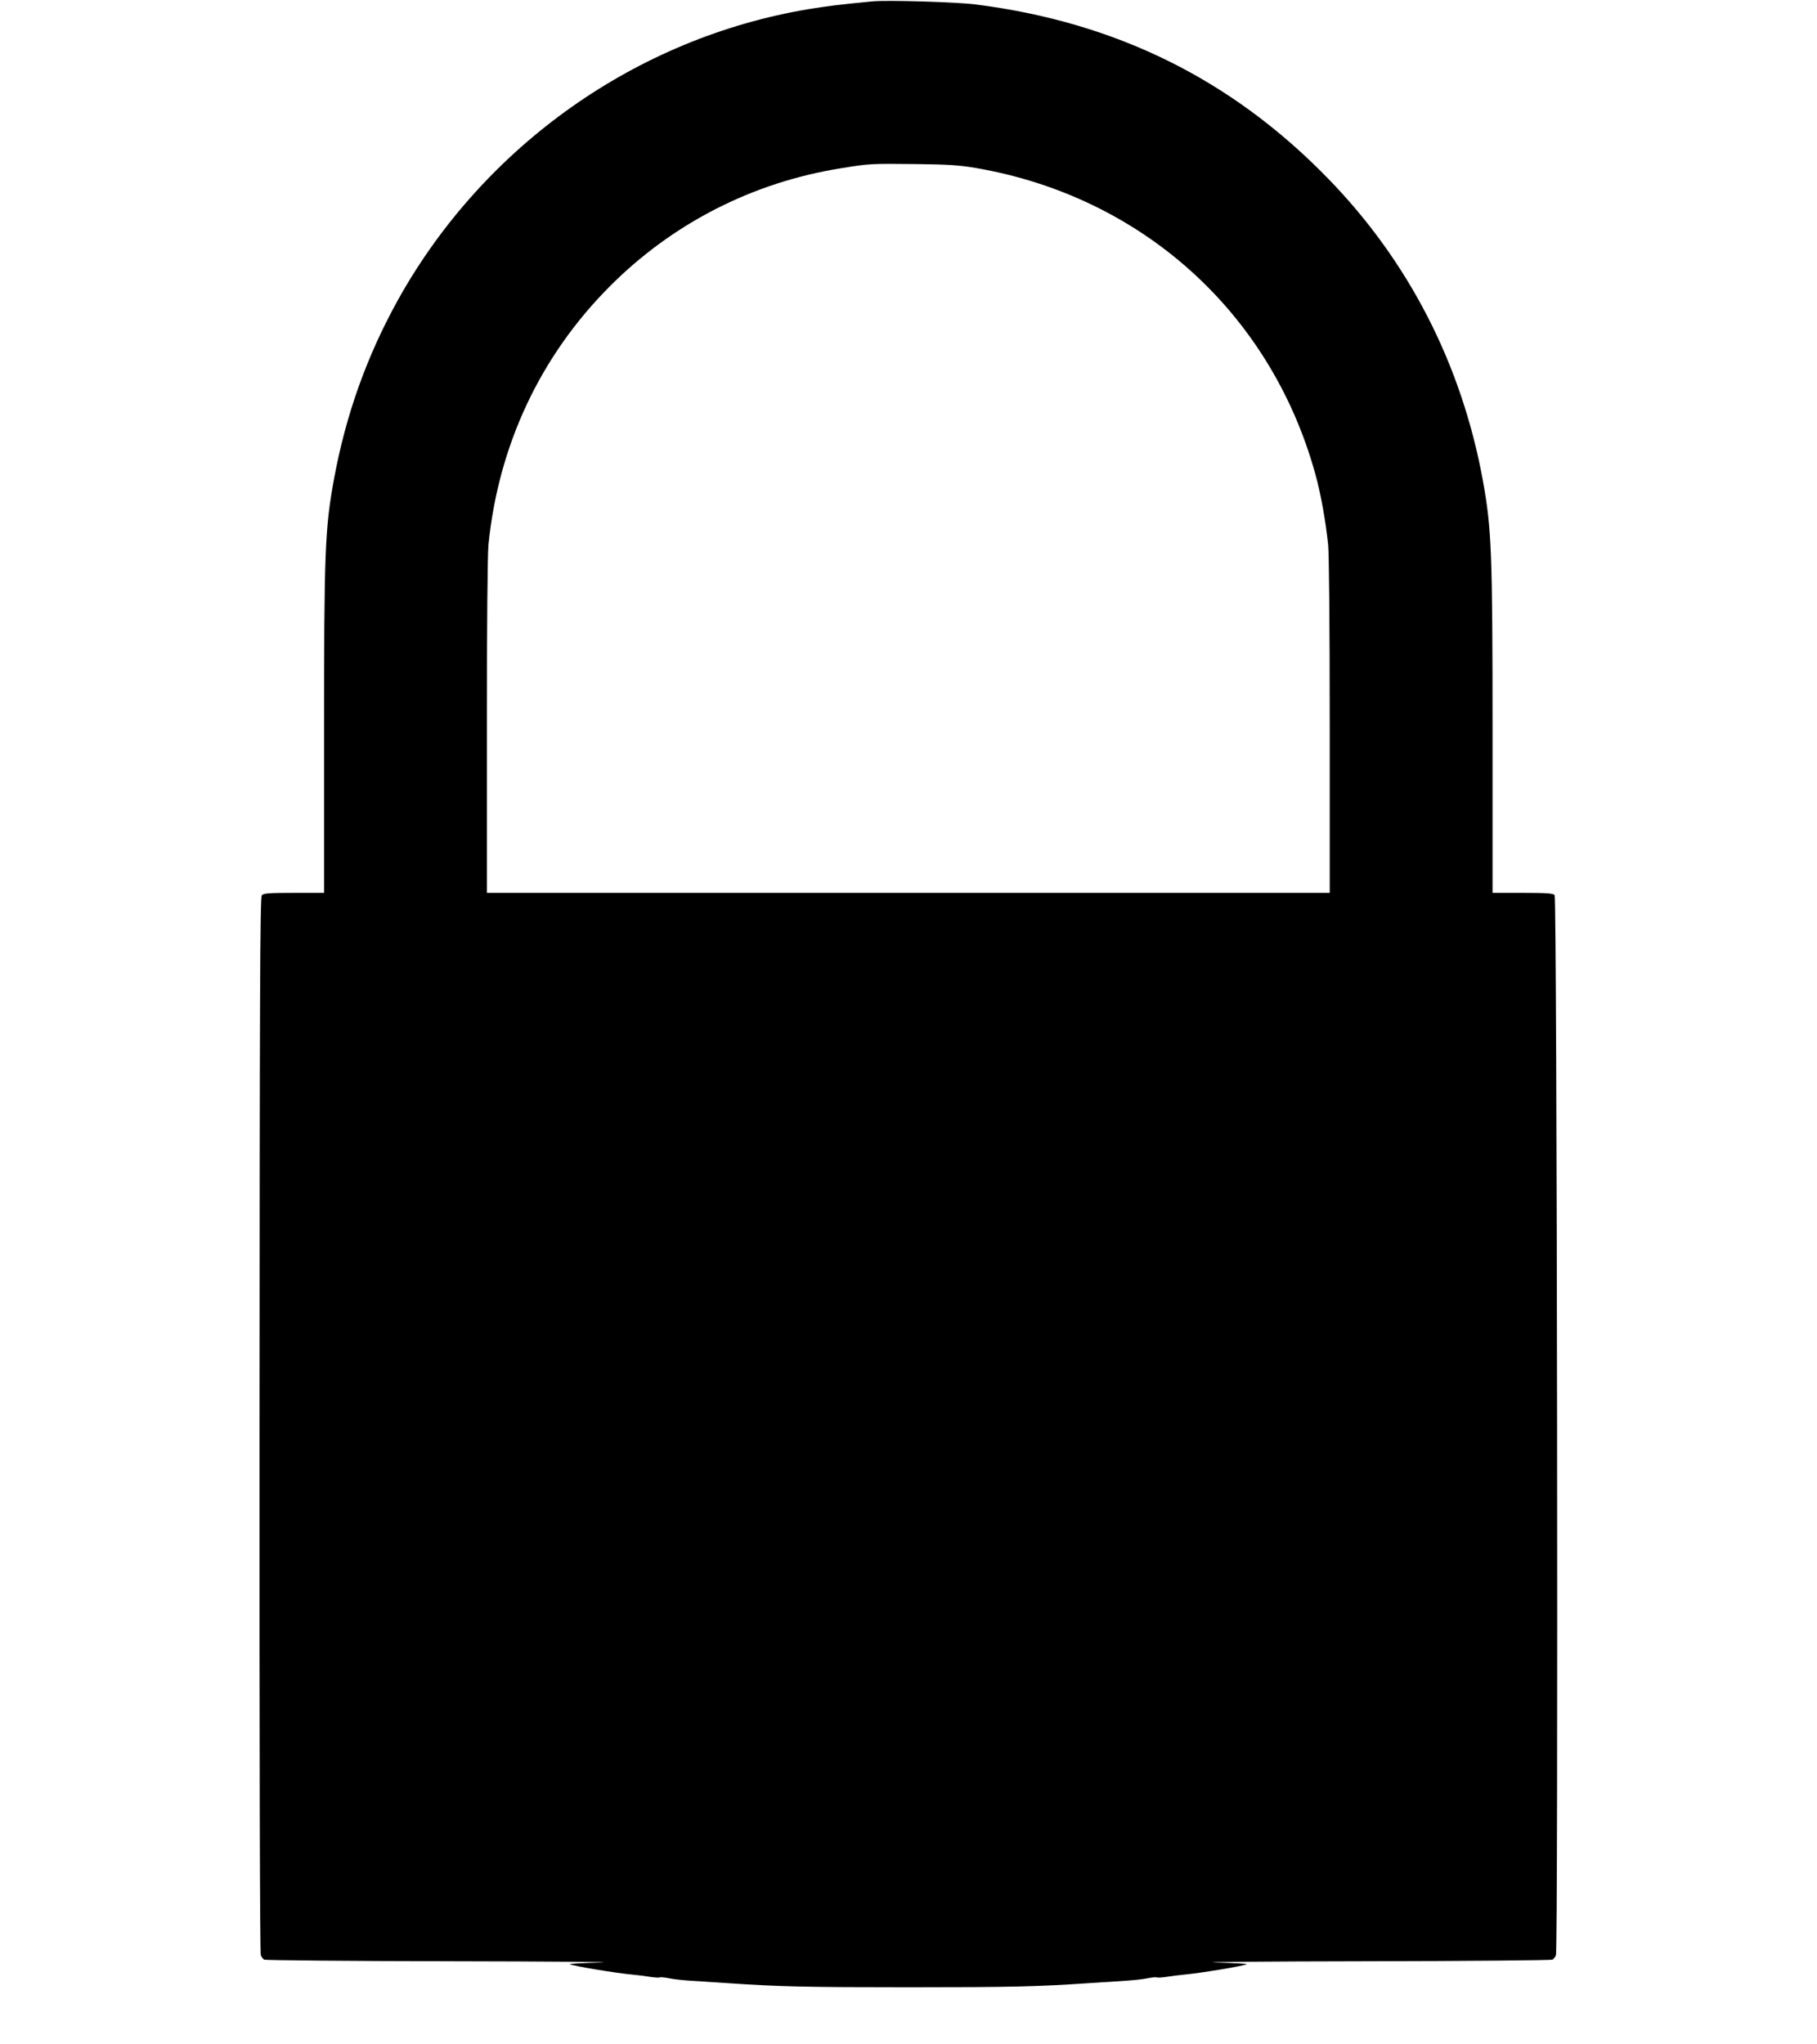
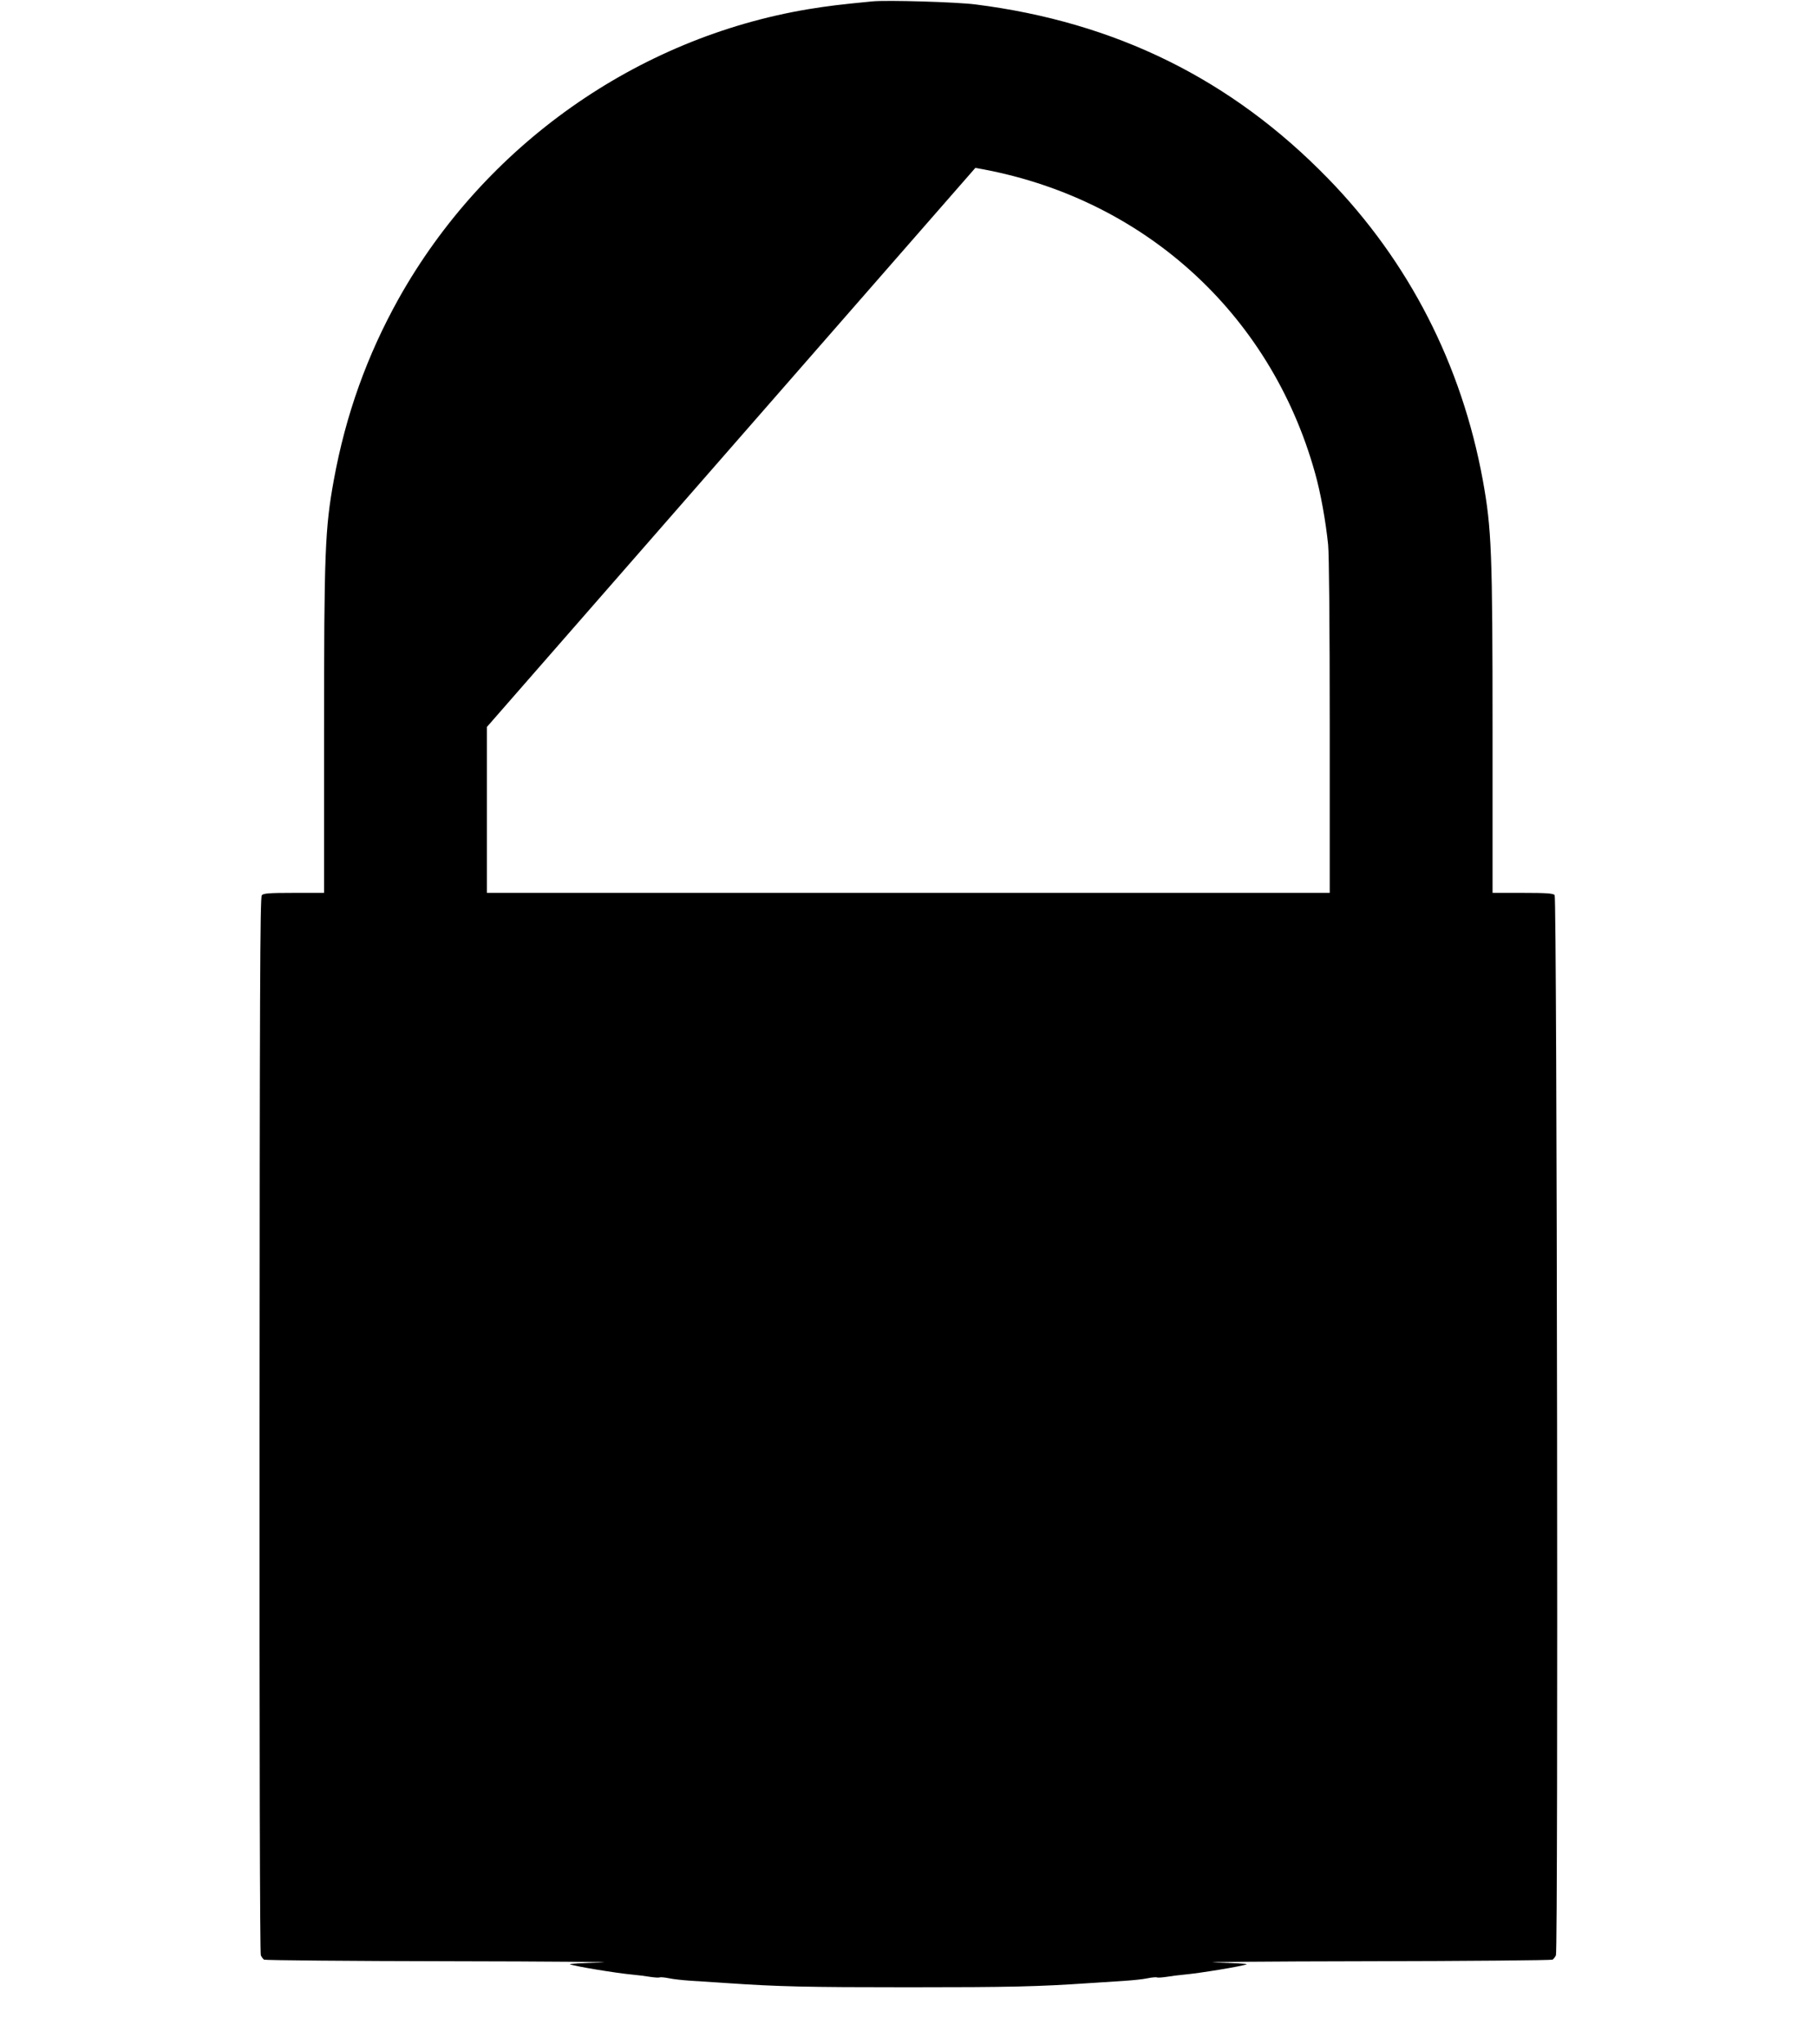
<svg xmlns="http://www.w3.org/2000/svg" width="640" height="720" xml:space="preserve" overflow="hidden">
  <g transform="translate(-320 0)">
-     <path d="M307.279 719.364C295.64 718.239 291.591 717.733 284.676 716.609 224.232 706.488 170.704 668.647 140.454 614.726 129.321 594.766 121.787 573.849 117.57 550.74 114.477 533.647 114.14 525.607 114.14 461.79L114.14 405.394 103.513 405.394C94.629 405.394 92.774 405.226 92.212 404.551 91.593 403.82 91.481 367.779 91.424 217.991 91.368 103.907 91.537 31.881 91.874 31.206 92.156 30.587 92.662 29.913 92.999 29.688 93.336 29.463 122.855 29.182 158.559 29.125 194.263 29.069 218.216 28.844 211.693 28.676 205.227 28.507 200.279 28.226 200.729 28.057 202.247 27.382 217.204 24.908 222.882 24.402 224.682 24.234 227.437 23.896 229.067 23.615 230.642 23.39 232.104 23.278 232.385 23.447 232.61 23.559 234.128 23.447 235.758 23.109 237.333 22.772 240.706 22.434 243.18 22.266 245.654 22.097 251.502 21.703 256.112 21.422 274.274 20.185 283.888 19.96 319.93 19.96 355.971 19.96 365.586 20.185 383.747 21.422 388.414 21.703 394.205 22.097 396.679 22.266 399.153 22.434 402.527 22.772 404.101 23.109 405.732 23.447 407.25 23.559 407.475 23.447 407.756 23.278 409.218 23.39 410.792 23.615 412.423 23.896 415.178 24.234 416.977 24.402 422.656 24.908 437.612 27.382 439.13 28.057 439.58 28.226 434.688 28.507 428.166 28.676 421.7 28.844 445.596 29.069 481.3 29.125 517.004 29.182 546.523 29.463 546.86 29.688 547.198 29.913 547.76 30.587 548.041 31.206 548.885 32.893 548.435 403.595 547.591 404.607 547.085 405.226 544.724 405.394 536.346 405.394L525.719 405.394 525.719 461.79C525.719 525.607 525.382 533.647 522.289 550.74 514.811 591.504 496.257 627.714 467.806 656.952 433.789 691.925 393.024 712.054 343.545 718.296 336.91 719.139 312.395 719.87 307.279 719.364ZM343.545 660.719C401.964 650.767 447.396 609.947 463.195 553.27 465.163 546.354 466.962 536.234 467.806 528.025 468.143 524.482 468.368 499.799 468.368 463.814L468.368 405.394 319.93 405.394 171.491 405.394 171.491 463.814C171.491 499.686 171.716 524.482 172.054 528.025 175.54 562.941 190.271 594.372 214.673 618.887 236.883 641.209 265.165 655.659 296.314 660.607 306.267 662.238 306.829 662.238 322.46 662.069 333.649 661.956 337.922 661.675 343.545 660.719Z" transform="matrix(1 0 0 -1 320 719.851)" />
+     <path d="M307.279 719.364C295.64 718.239 291.591 717.733 284.676 716.609 224.232 706.488 170.704 668.647 140.454 614.726 129.321 594.766 121.787 573.849 117.57 550.74 114.477 533.647 114.14 525.607 114.14 461.79L114.14 405.394 103.513 405.394C94.629 405.394 92.774 405.226 92.212 404.551 91.593 403.82 91.481 367.779 91.424 217.991 91.368 103.907 91.537 31.881 91.874 31.206 92.156 30.587 92.662 29.913 92.999 29.688 93.336 29.463 122.855 29.182 158.559 29.125 194.263 29.069 218.216 28.844 211.693 28.676 205.227 28.507 200.279 28.226 200.729 28.057 202.247 27.382 217.204 24.908 222.882 24.402 224.682 24.234 227.437 23.896 229.067 23.615 230.642 23.39 232.104 23.278 232.385 23.447 232.61 23.559 234.128 23.447 235.758 23.109 237.333 22.772 240.706 22.434 243.18 22.266 245.654 22.097 251.502 21.703 256.112 21.422 274.274 20.185 283.888 19.96 319.93 19.96 355.971 19.96 365.586 20.185 383.747 21.422 388.414 21.703 394.205 22.097 396.679 22.266 399.153 22.434 402.527 22.772 404.101 23.109 405.732 23.447 407.25 23.559 407.475 23.447 407.756 23.278 409.218 23.39 410.792 23.615 412.423 23.896 415.178 24.234 416.977 24.402 422.656 24.908 437.612 27.382 439.13 28.057 439.58 28.226 434.688 28.507 428.166 28.676 421.7 28.844 445.596 29.069 481.3 29.125 517.004 29.182 546.523 29.463 546.86 29.688 547.198 29.913 547.76 30.587 548.041 31.206 548.885 32.893 548.435 403.595 547.591 404.607 547.085 405.226 544.724 405.394 536.346 405.394L525.719 405.394 525.719 461.79C525.719 525.607 525.382 533.647 522.289 550.74 514.811 591.504 496.257 627.714 467.806 656.952 433.789 691.925 393.024 712.054 343.545 718.296 336.91 719.139 312.395 719.87 307.279 719.364ZM343.545 660.719C401.964 650.767 447.396 609.947 463.195 553.27 465.163 546.354 466.962 536.234 467.806 528.025 468.143 524.482 468.368 499.799 468.368 463.814L468.368 405.394 319.93 405.394 171.491 405.394 171.491 463.814Z" transform="matrix(1 0 0 -1 320 719.851)" />
  </g>
</svg>